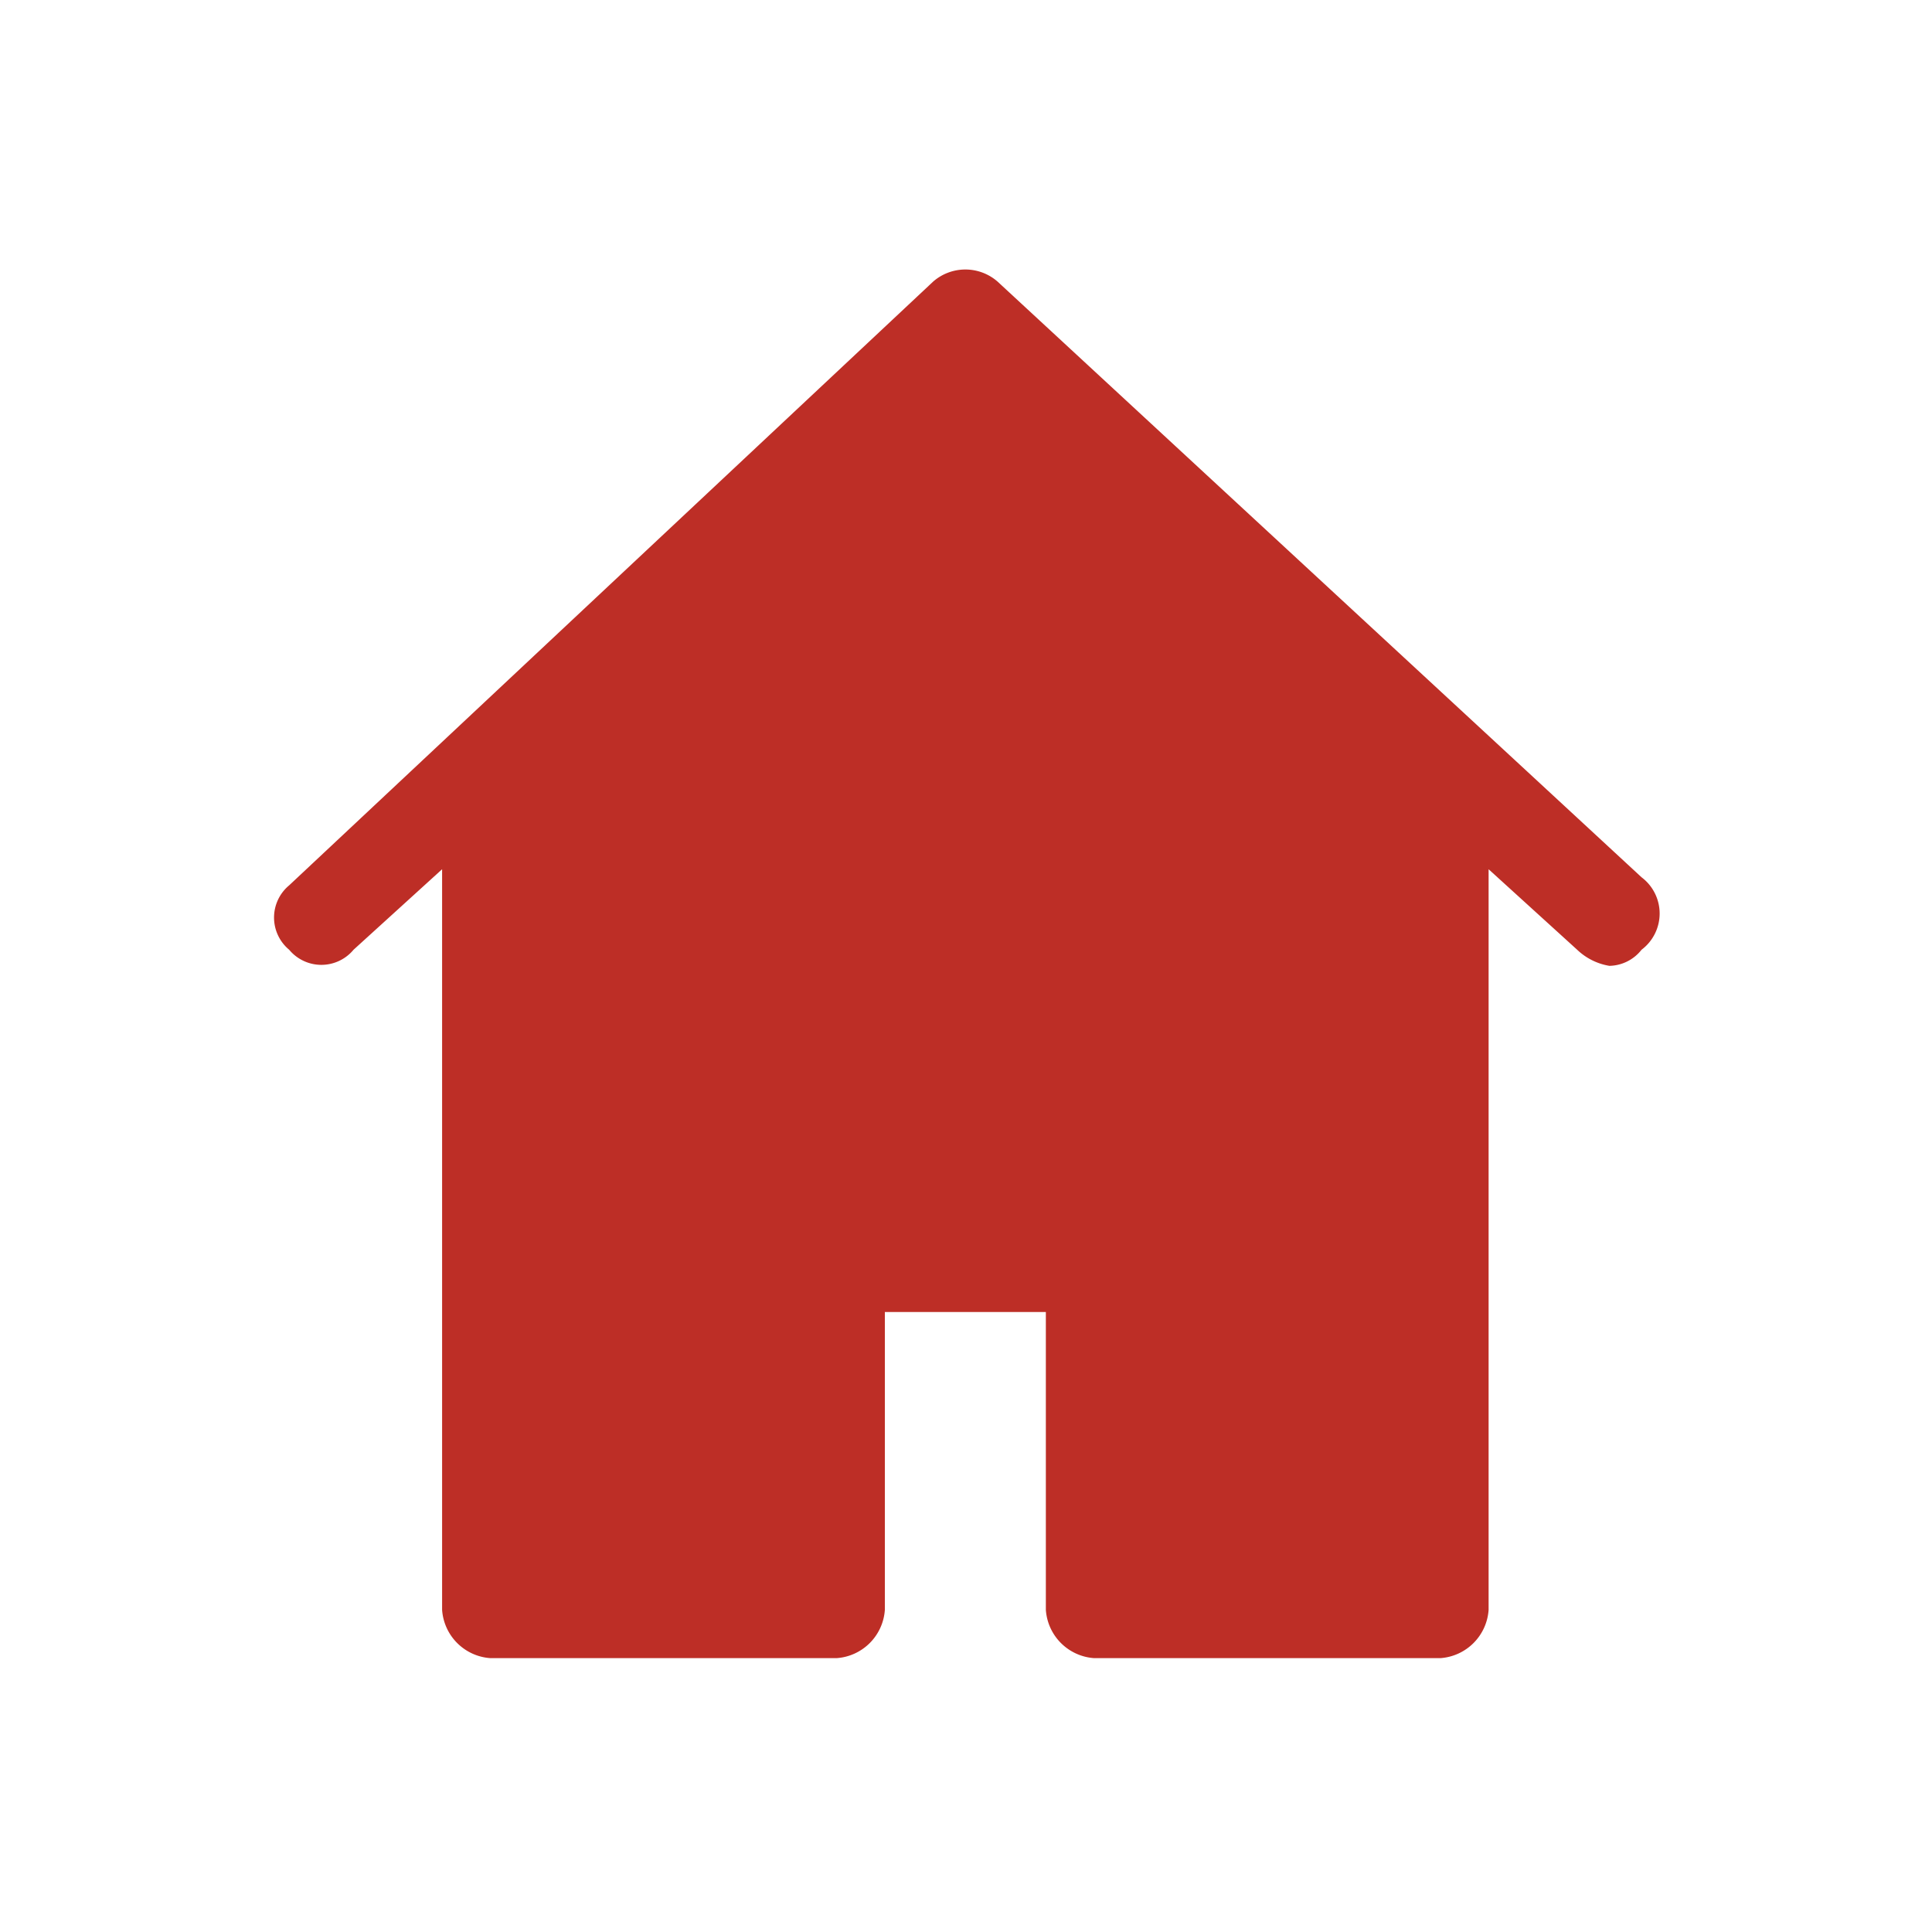
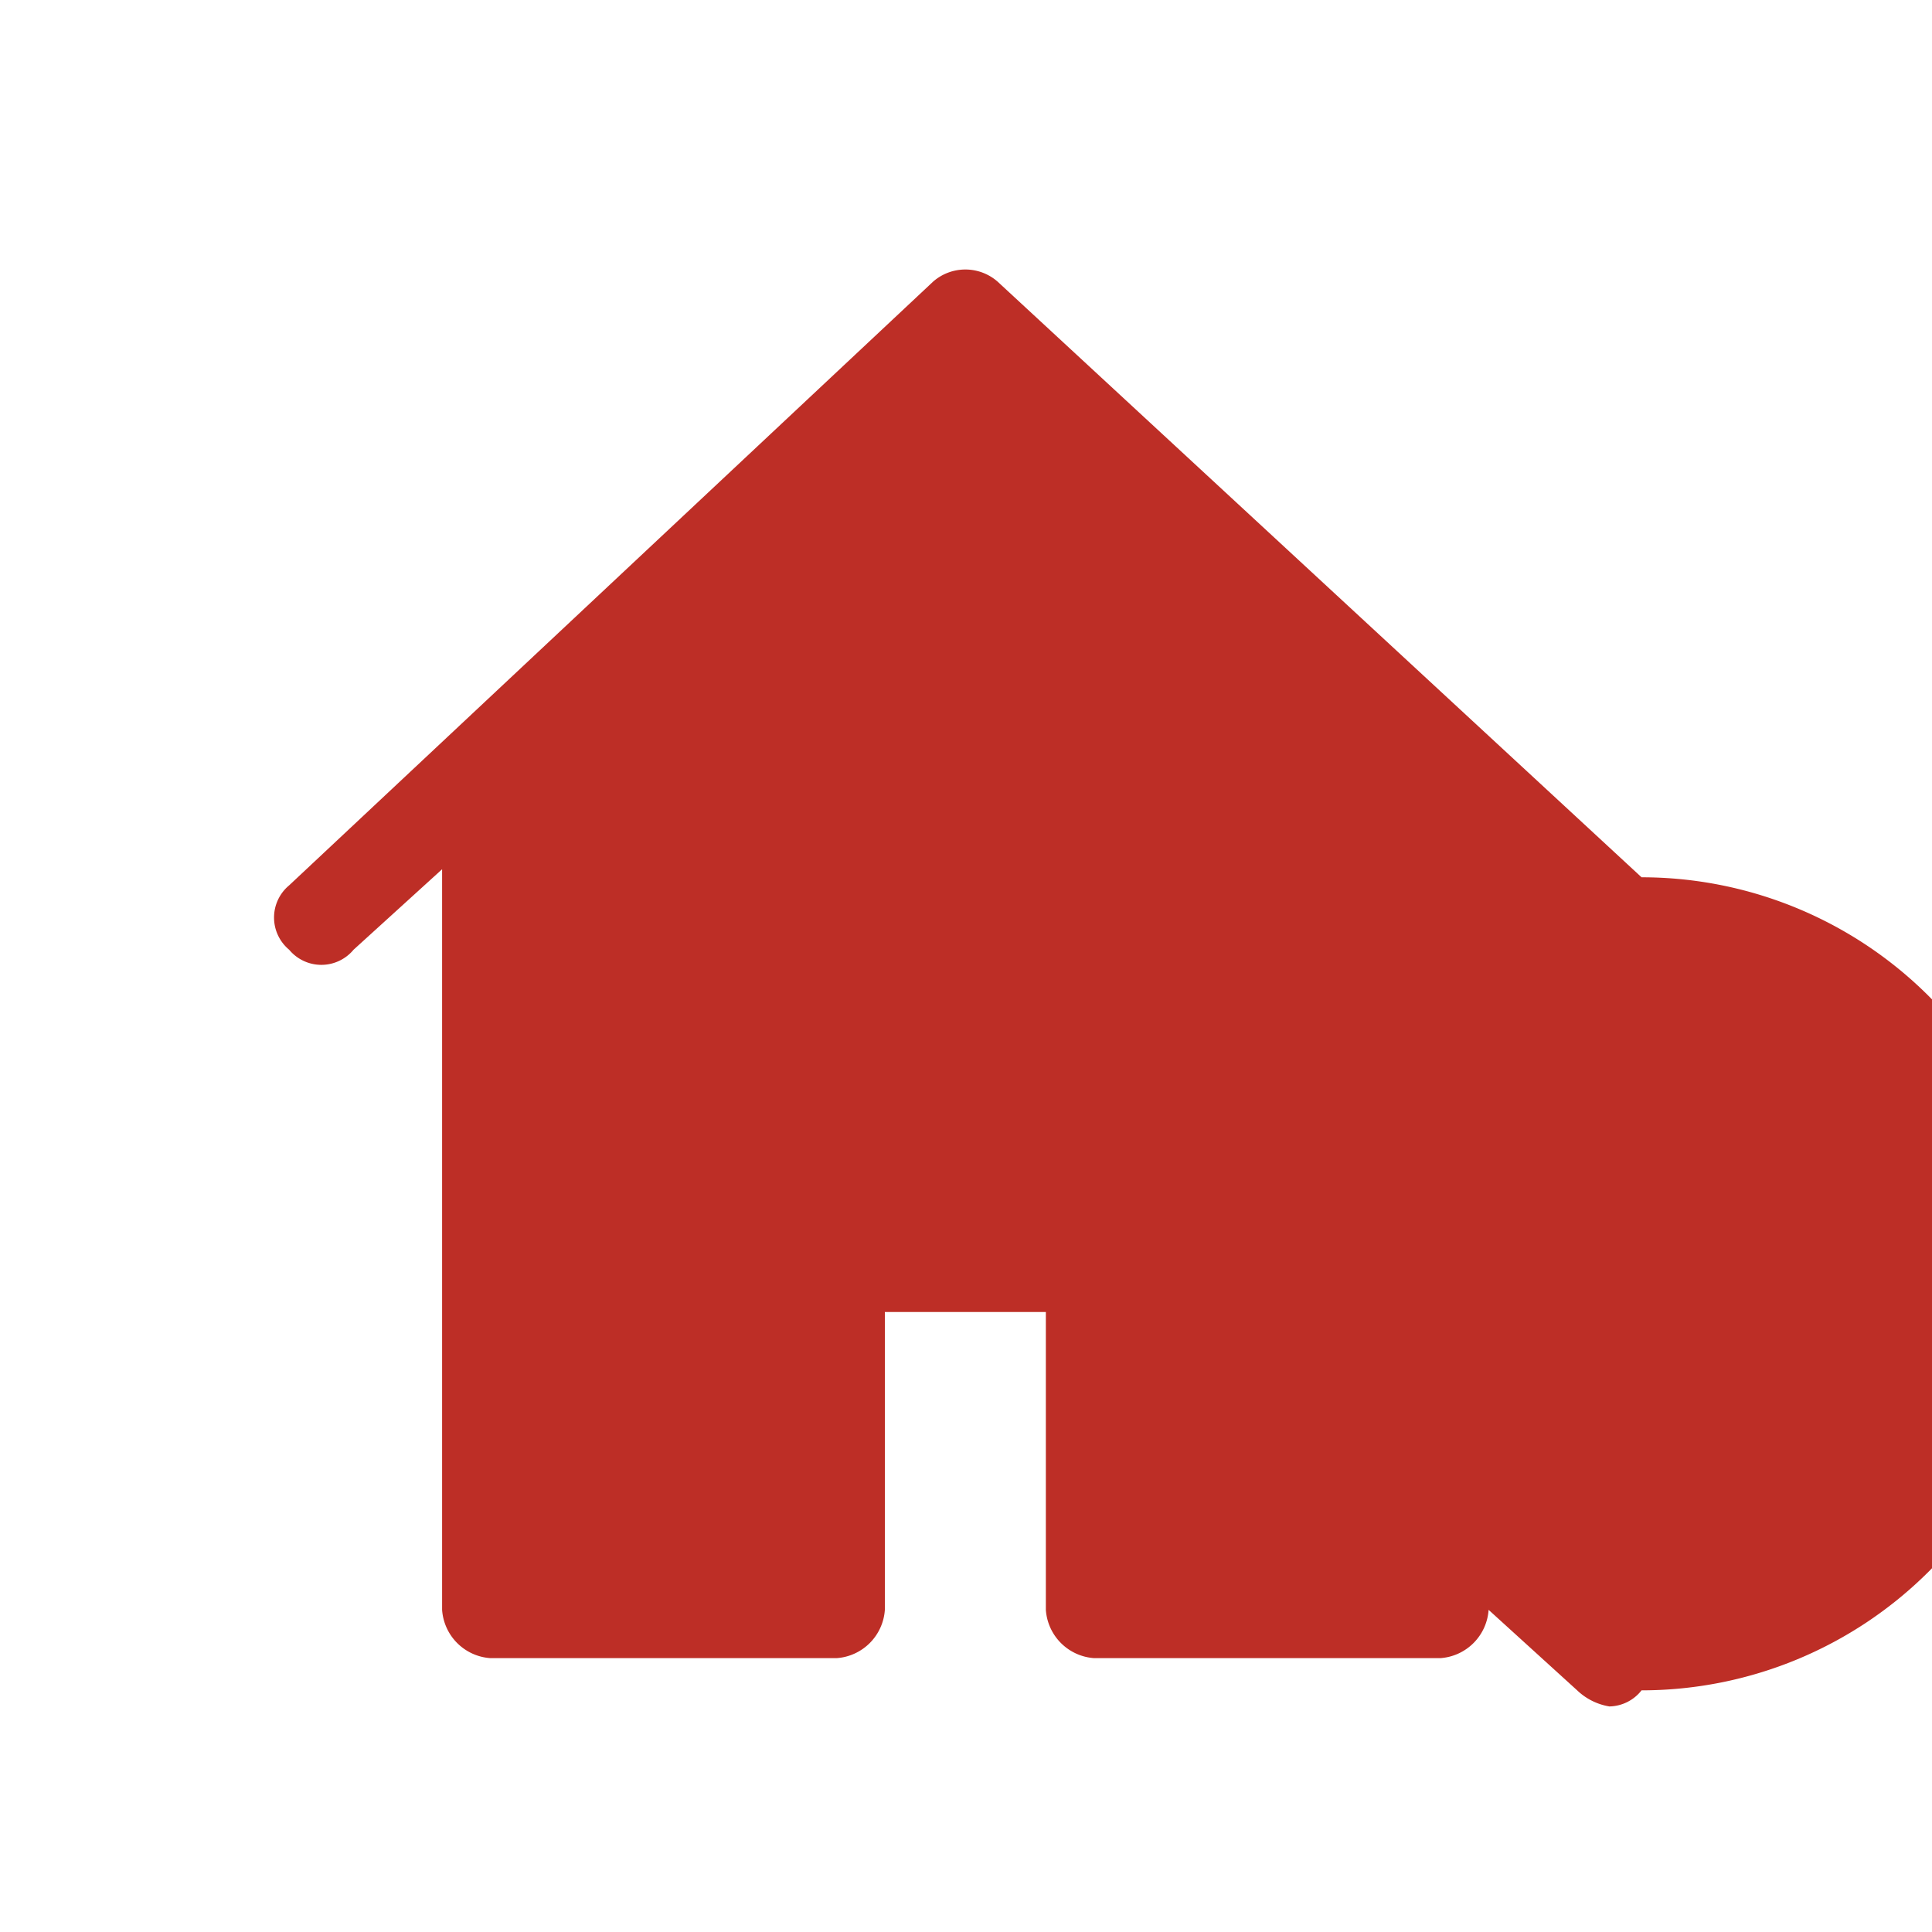
<svg xmlns="http://www.w3.org/2000/svg" width="24" height="24" viewBox="0 0 24 24">
  <defs>
    <clipPath id="b">
      <rect width="24" height="24" />
    </clipPath>
  </defs>
  <g id="a" clip-path="url(#b)">
-     <rect width="24" height="24" rx="2" fill="#bd2e26" opacity="0" />
-     <path d="M17,7.6,9,.2a.608.608,0,0,0-.8,0L.2,7.7a.52.52,0,0,0,0,.8.52.52,0,0,0,.8,0l1.1-1v9.2a.645.645,0,0,0,.6.6H7a.645.645,0,0,0,.6-.6V13h2v3.7a.645.645,0,0,0,.6.6h4.3a.645.645,0,0,0,.6-.6V7.5l1.1,1a.758.758,0,0,0,.4.2.52.52,0,0,0,.4-.2A.563.563,0,0,0,17,7.6Z" transform="translate(3.392 3.298)" fill="#bd2e26" />
+     <path d="M17,7.6,9,.2a.608.608,0,0,0-.8,0L.2,7.7a.52.52,0,0,0,0,.8.52.52,0,0,0,.8,0l1.1-1v9.2a.645.645,0,0,0,.6.6H7a.645.645,0,0,0,.6-.6V13h2v3.7a.645.645,0,0,0,.6.6h4.3a.645.645,0,0,0,.6-.6l1.1,1a.758.758,0,0,0,.4.2.52.52,0,0,0,.4-.2A.563.563,0,0,0,17,7.6Z" transform="translate(3.392 3.298)" fill="#bd2e26" />
  </g>
</svg>